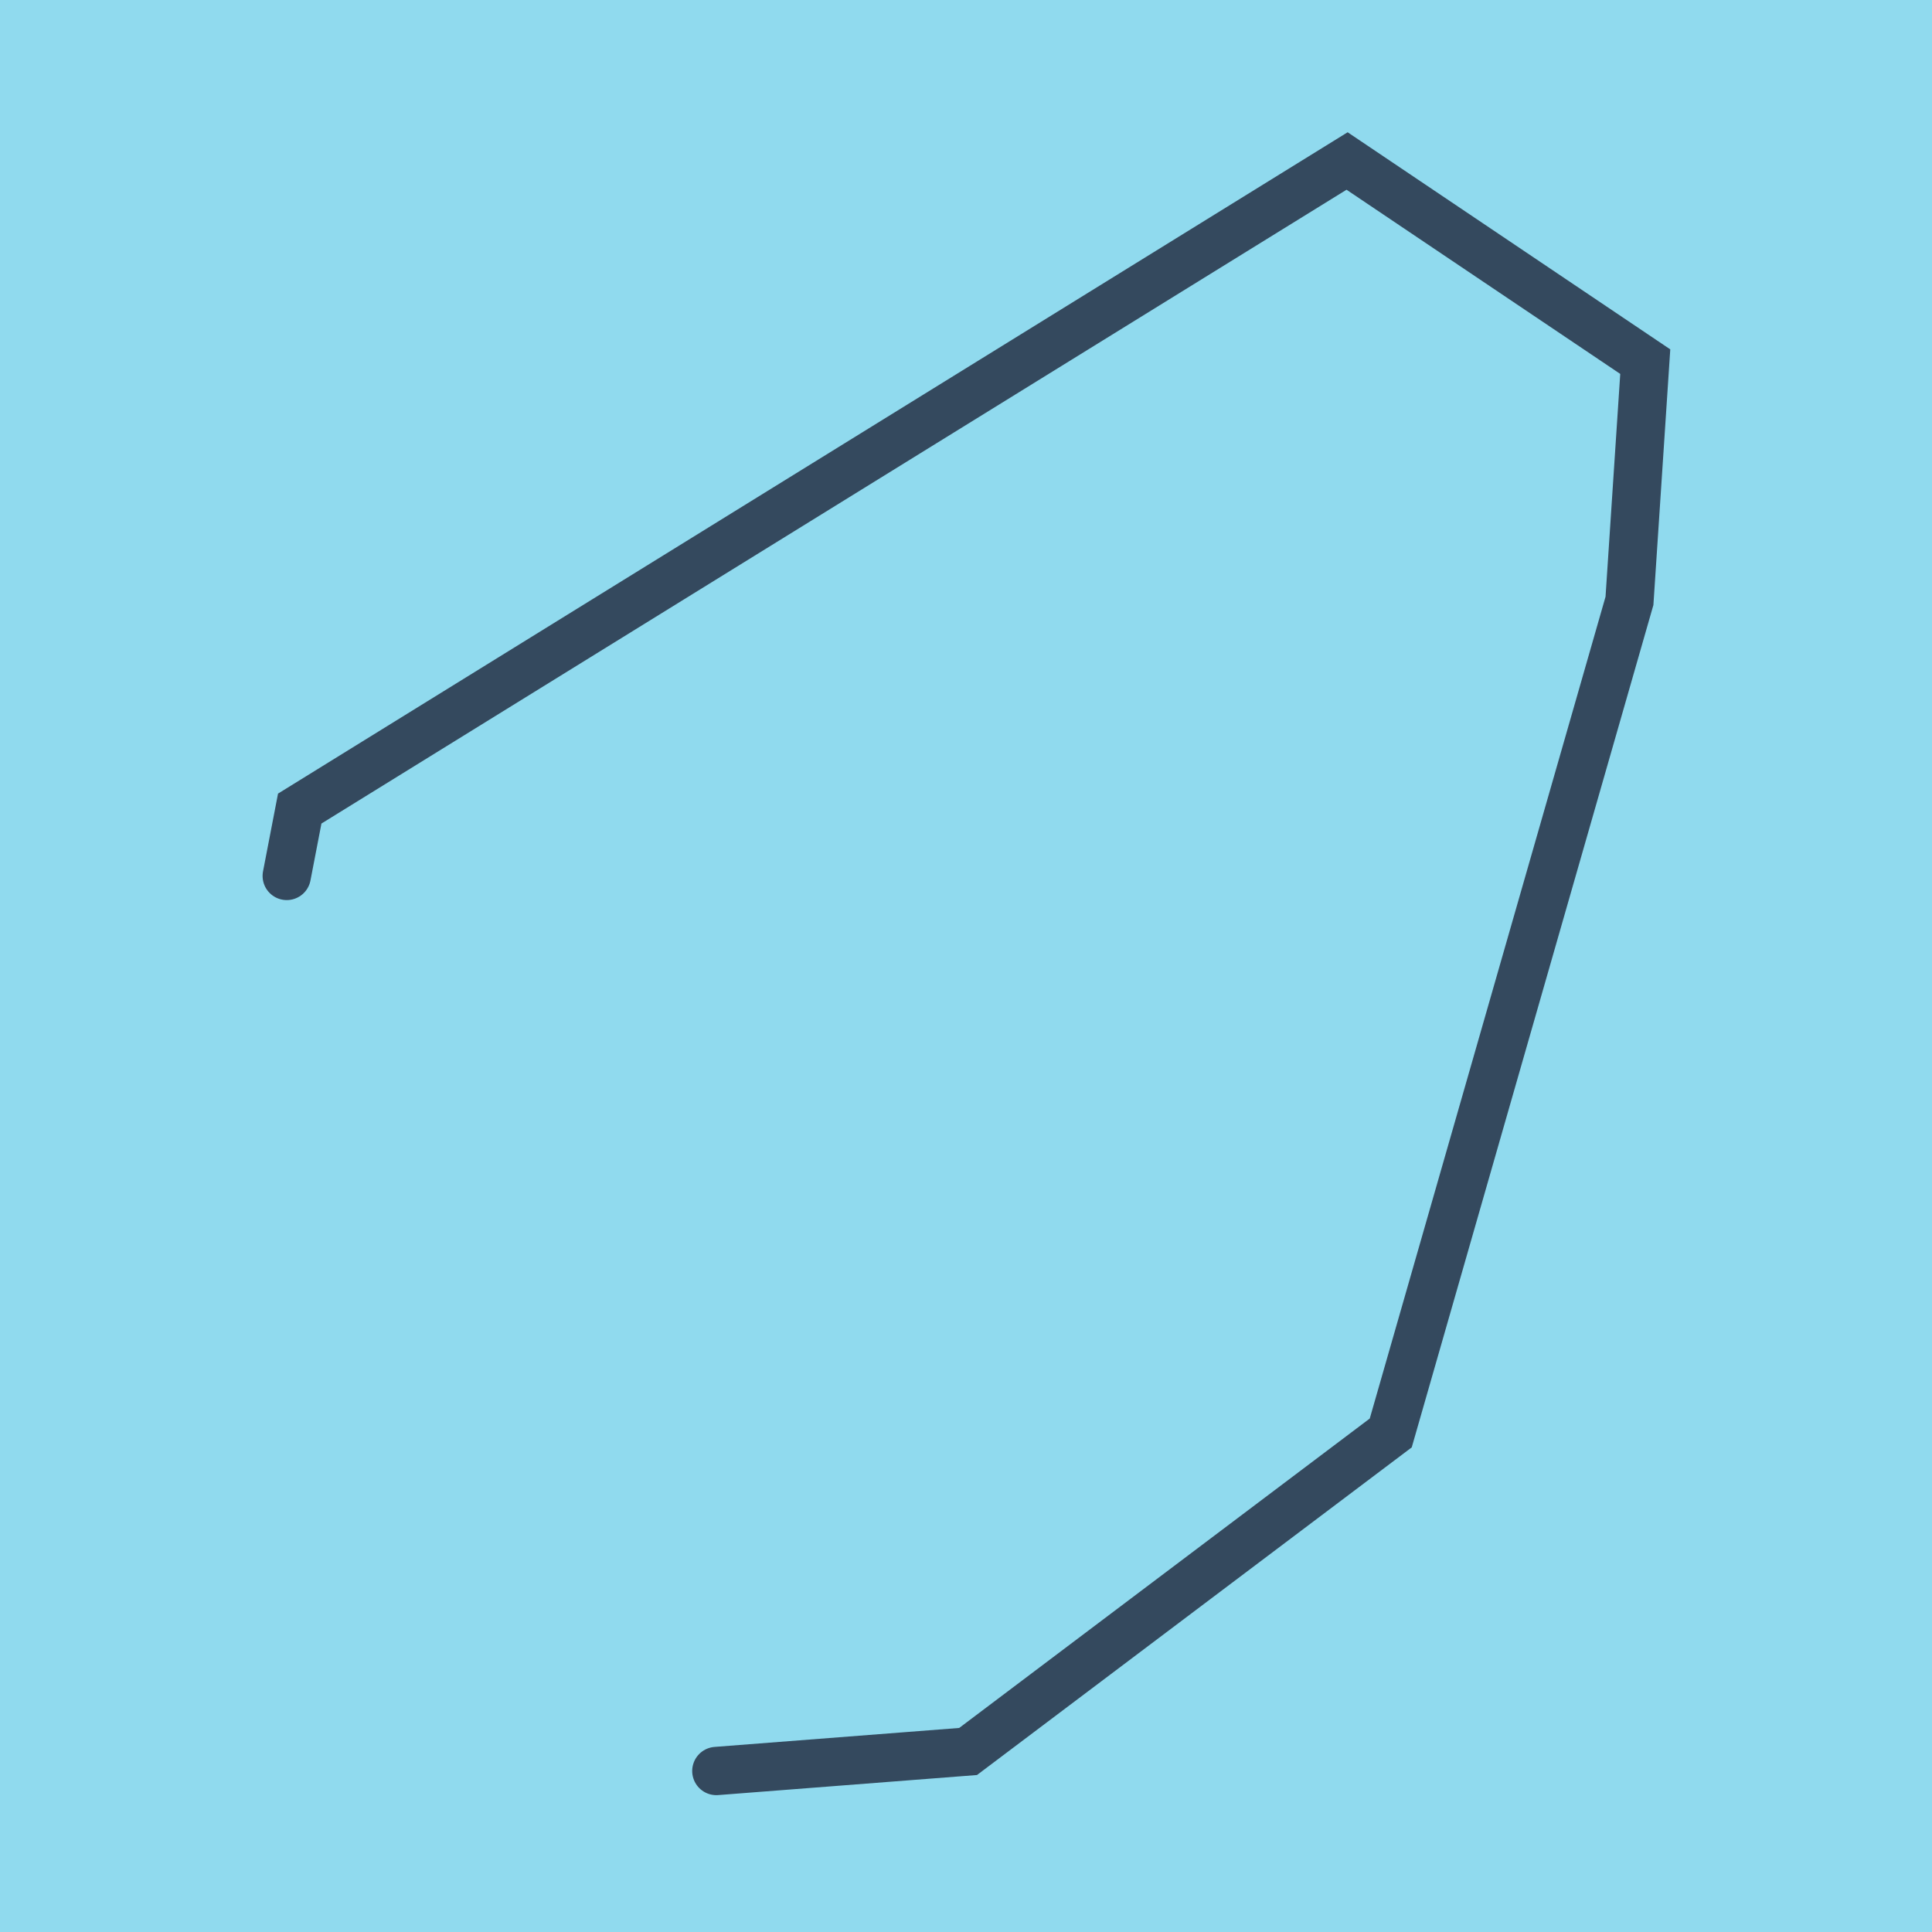
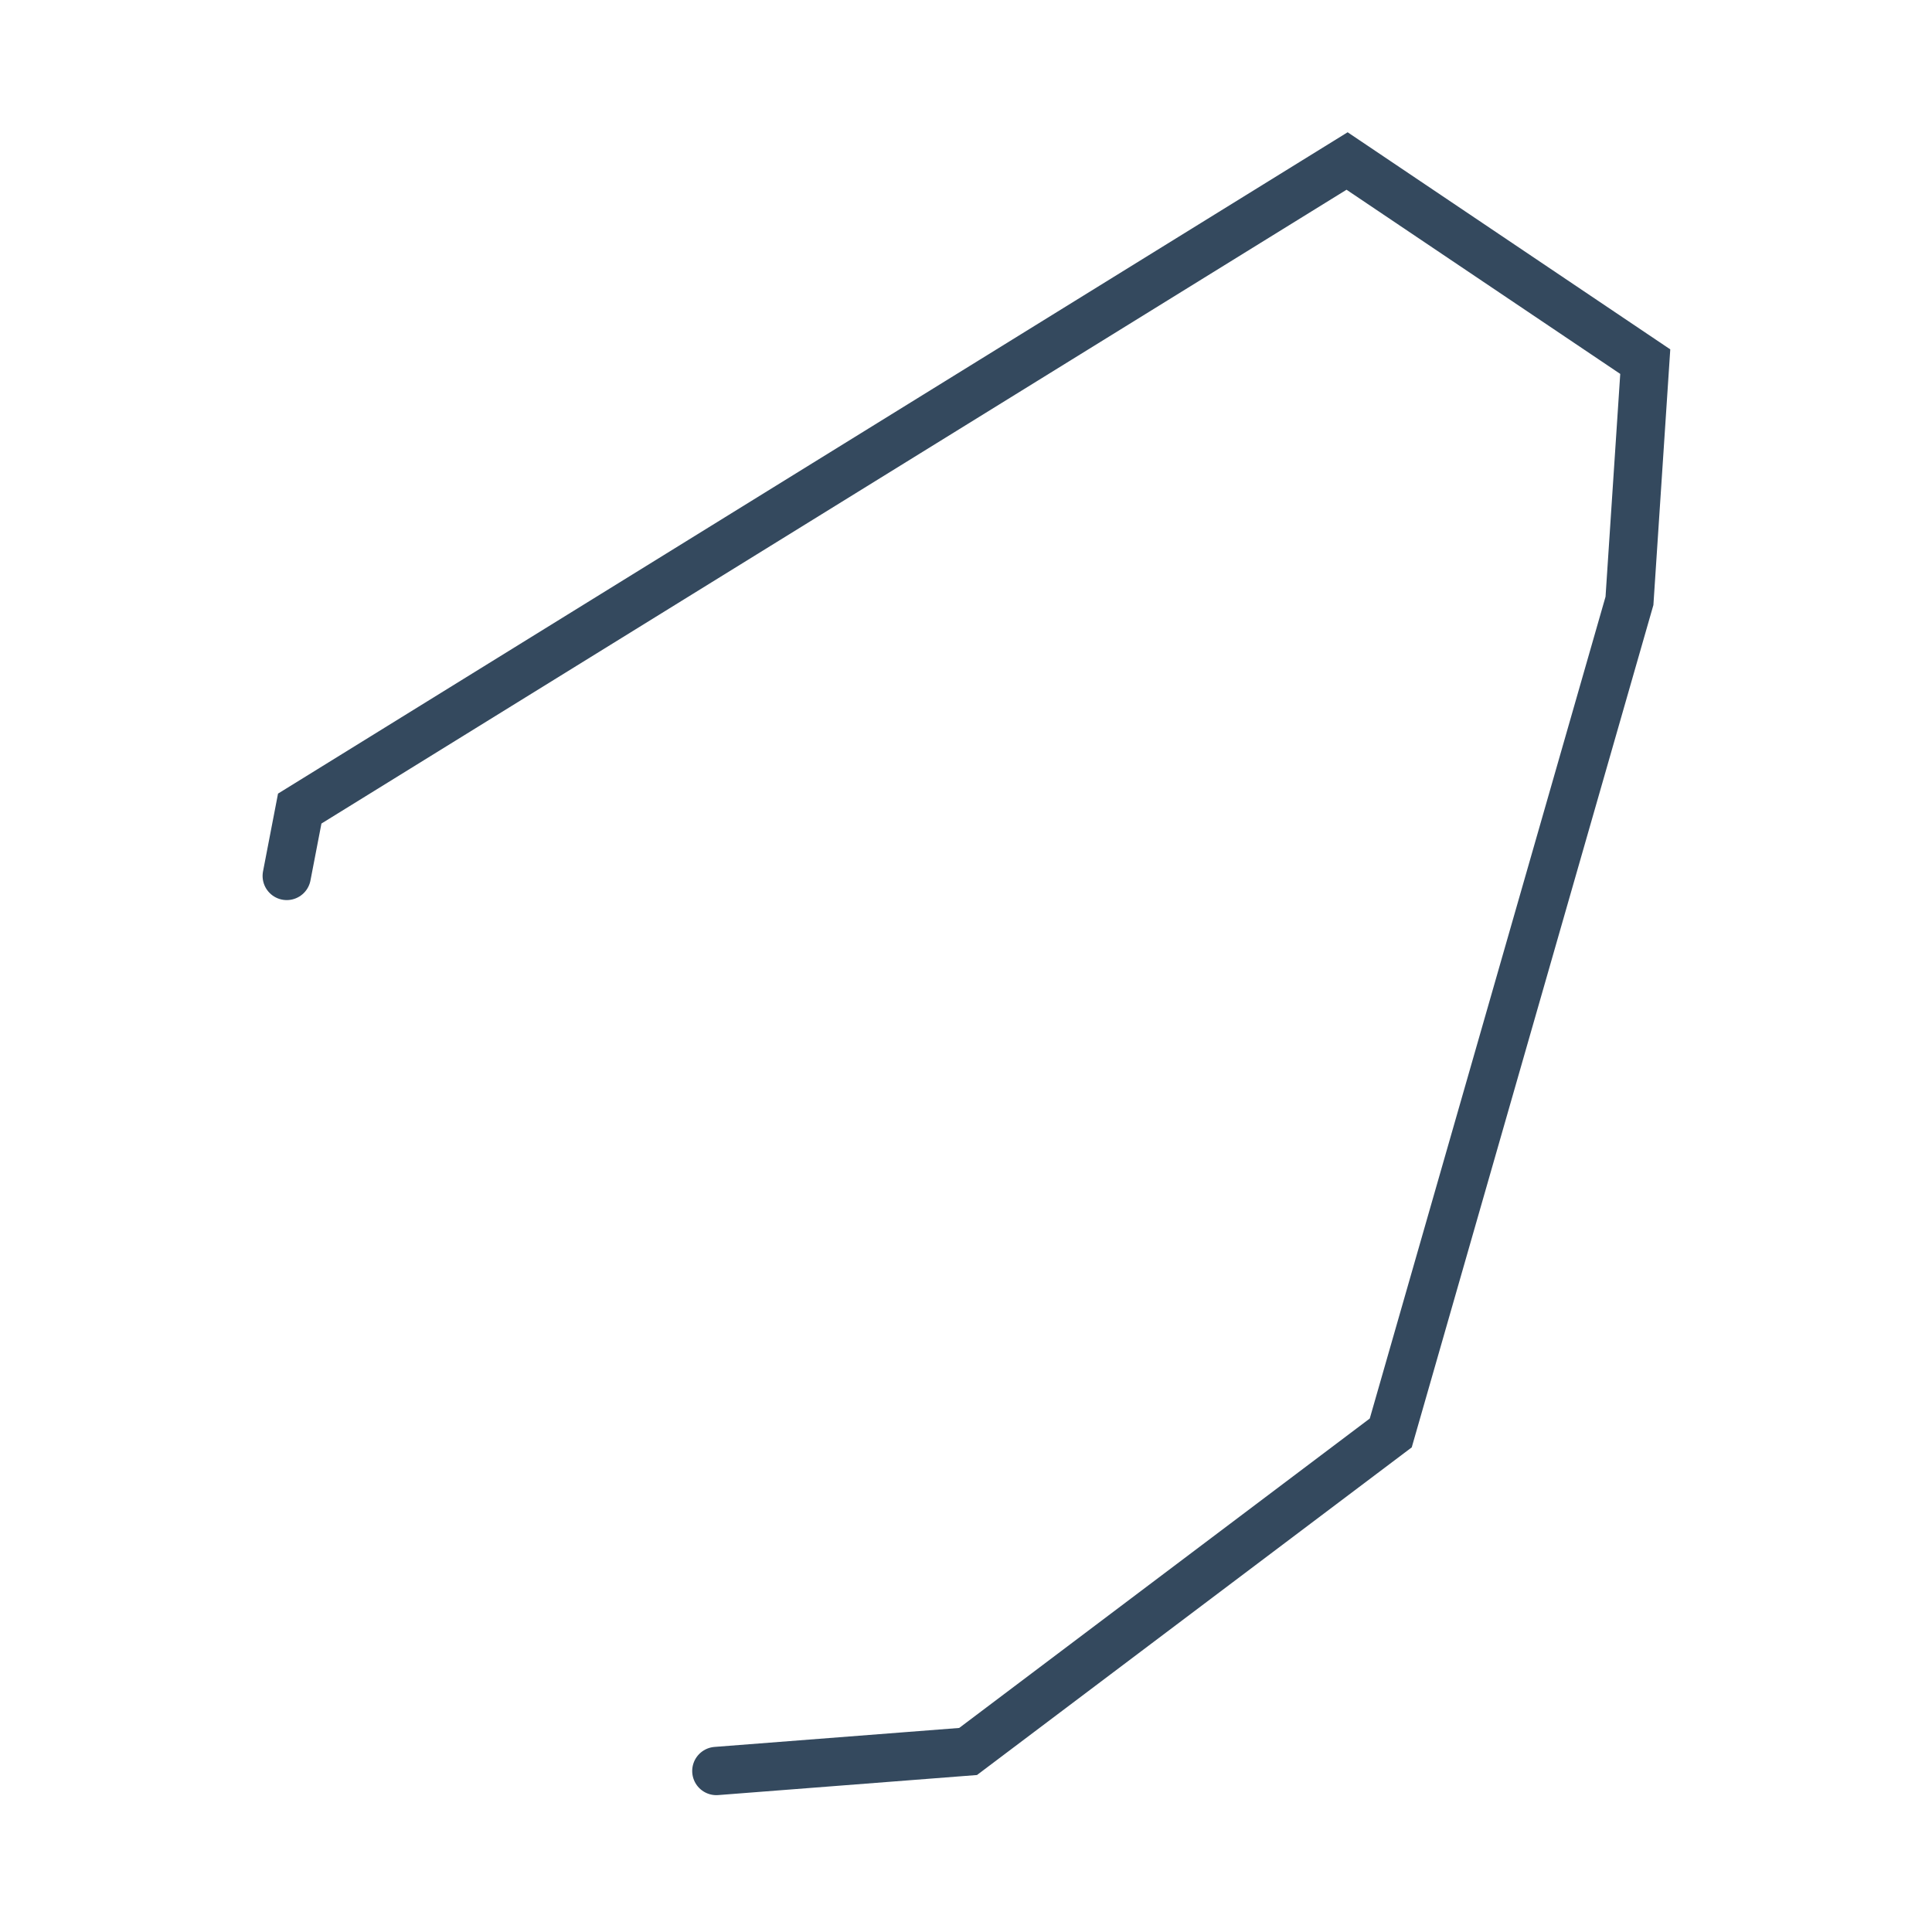
<svg xmlns="http://www.w3.org/2000/svg" viewBox="-10 -10 120 120" preserveAspectRatio="xMidYMid meet">
-   <path style="fill:#90daee" d="M-10-10h120v120H-10z" />
  <polyline stroke-linecap="round" points="7.81,44.406 8.617,40.222 73.67,0 92.19,12.462 91.209,27.322 76.382,79.003 50.13,98.788 34.494,100 " style="fill:none;stroke:#34495e;stroke-width: 3px" />
</svg>